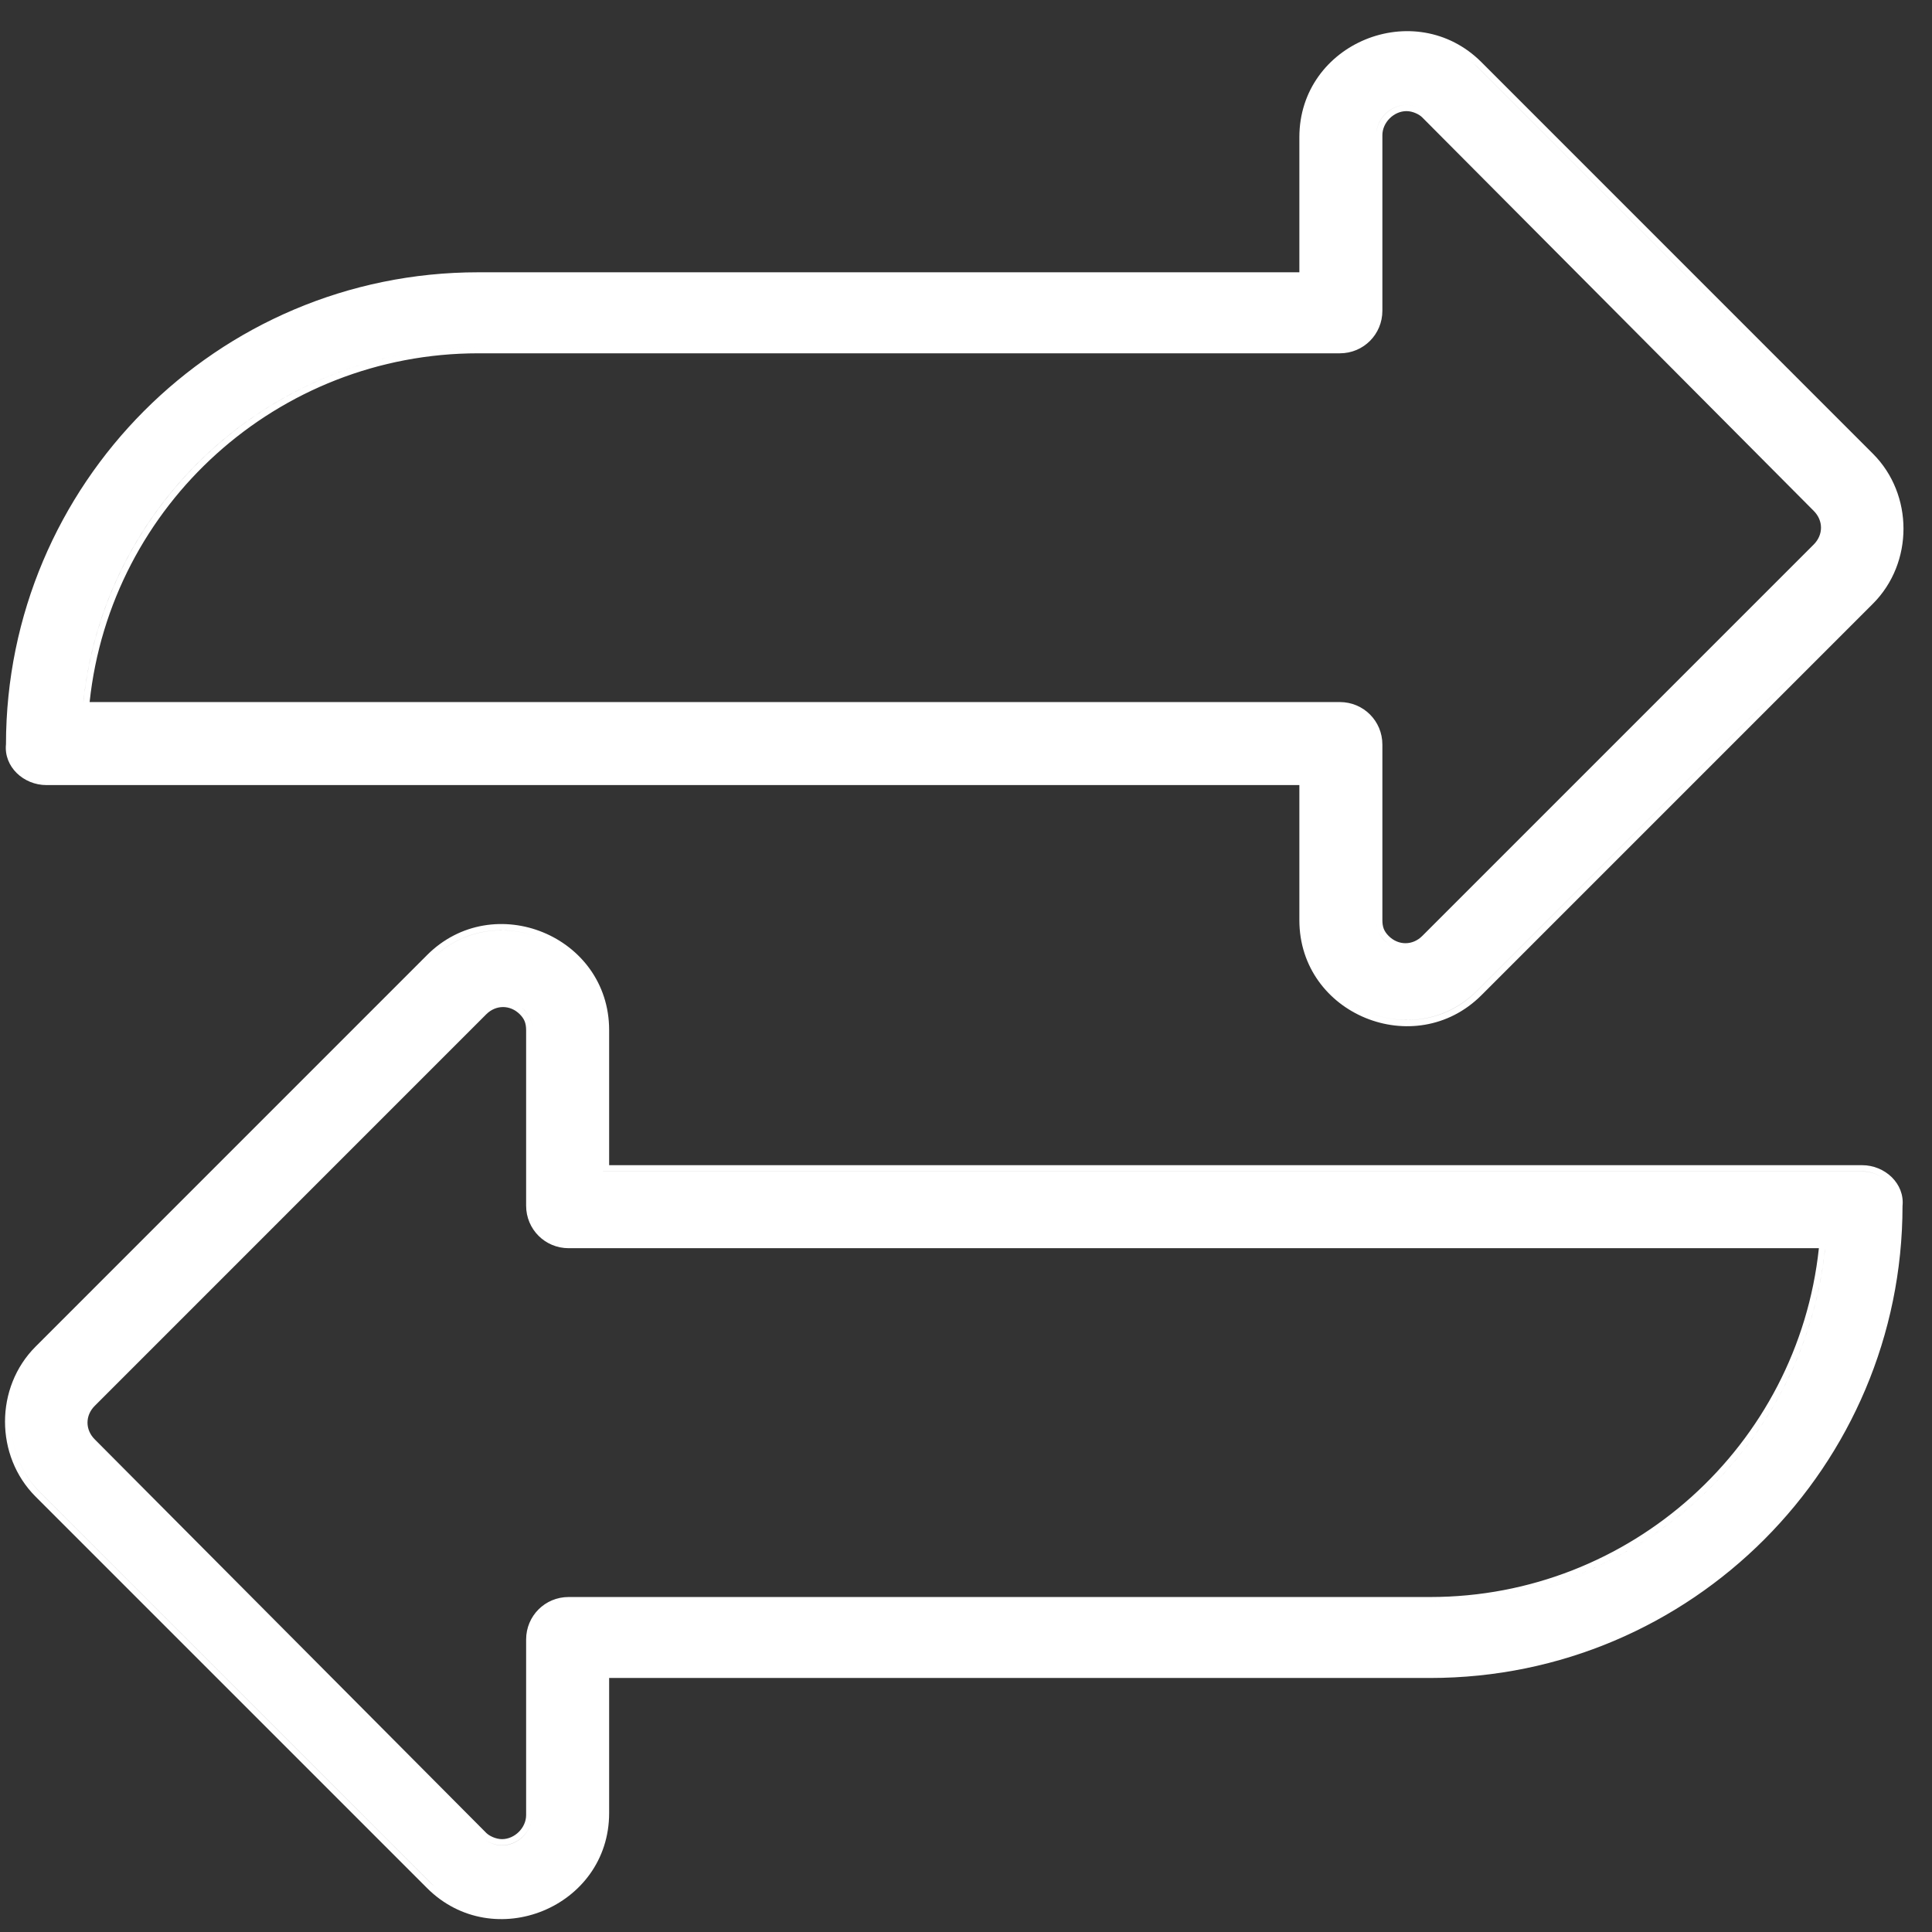
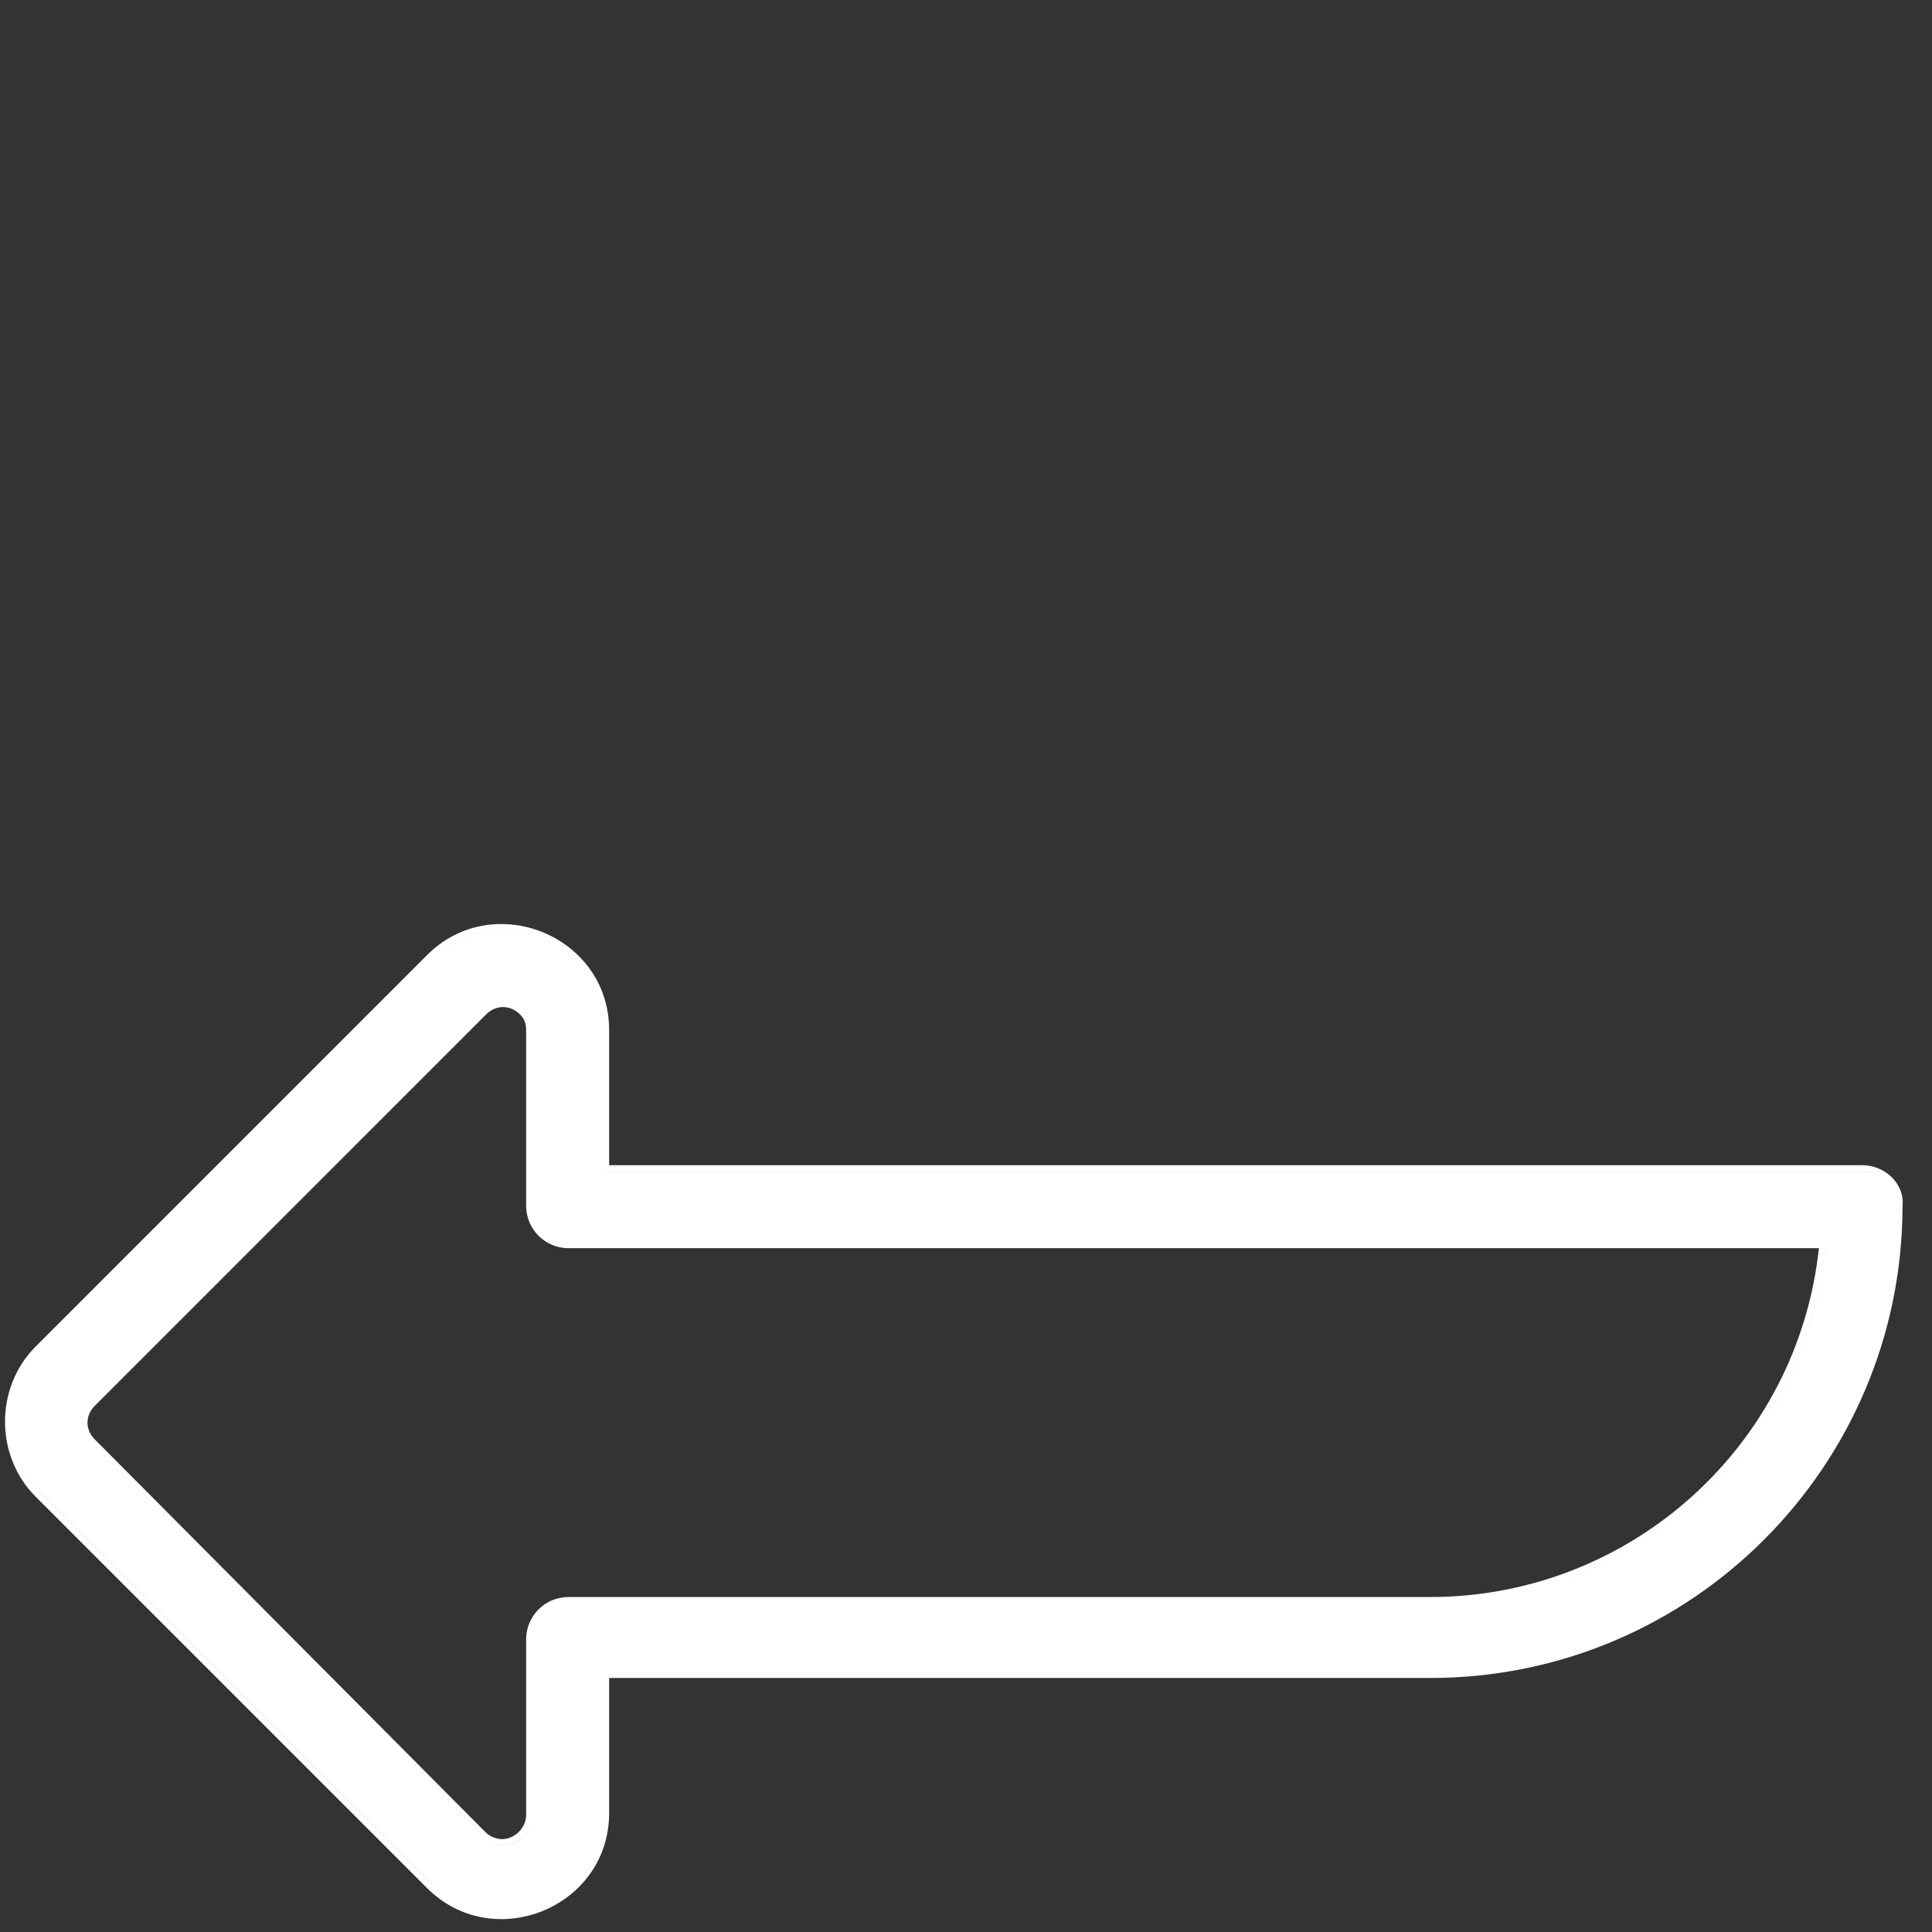
<svg xmlns="http://www.w3.org/2000/svg" width="31" height="31" viewBox="0 0 31 31" fill="none">
  <rect x="0" y="0" width="31" height="31" fill="#333333" stroke="none" />
  <path fill-rule="evenodd" clip-rule="evenodd" d="M7.757 29.503C7.827 29.559 7.941 29.61 8.056 29.61C8.315 29.61 8.541 29.383 8.541 29.124V26.307C8.541 25.983 8.8 25.724 9.124 25.724H22.949C26.252 25.724 29.004 23.199 29.295 19.929H29.295C29.292 19.962 29.289 19.995 29.285 20.028C28.948 23.25 26.218 25.724 22.949 25.724H9.124C8.8 25.724 8.541 25.983 8.541 26.307V29.124C8.541 29.383 8.314 29.609 8.055 29.609C7.941 29.609 7.827 29.559 7.757 29.503ZM8.755 19.798C8.624 19.692 8.541 19.529 8.541 19.346V16.529C8.541 16.399 8.509 16.302 8.411 16.205C8.399 16.192 8.385 16.18 8.372 16.169C8.385 16.18 8.399 16.192 8.412 16.205C8.509 16.303 8.541 16.4 8.541 16.529V19.346C8.541 19.529 8.624 19.692 8.755 19.798ZM9.124 20.028H29.185C28.848 23.194 26.163 25.625 22.949 25.625H9.124C8.745 25.625 8.442 25.928 8.442 26.307V29.124C8.442 29.328 8.259 29.51 8.055 29.51C7.954 29.51 7.849 29.457 7.802 29.41L7.802 29.41L1.521 23.096L1.521 23.096C1.365 22.941 1.365 22.712 1.521 22.557L7.802 16.275C7.957 16.12 8.186 16.12 8.341 16.275C8.382 16.316 8.405 16.353 8.42 16.391C8.434 16.429 8.442 16.472 8.442 16.529V19.346C8.442 19.724 8.745 20.028 9.124 20.028ZM29.878 18.696H9.774V16.529C9.774 15.014 7.917 14.26 6.852 15.325L0.571 21.607C-0.083 22.261 -0.083 23.36 0.571 24.014L6.852 30.295C7.917 31.36 9.774 30.606 9.774 29.091V26.924H22.949C27.147 26.924 30.525 23.515 30.527 19.351C30.564 18.993 30.247 18.696 29.878 18.696ZM7.037 30.329C6.998 30.297 6.96 30.262 6.922 30.225L0.641 23.944C0.026 23.328 0.026 22.292 0.641 21.677L6.922 15.396C7.559 14.76 8.494 14.813 9.093 15.3C8.494 14.813 7.558 14.759 6.922 15.396L0.641 21.677C0.026 22.292 0.026 23.328 0.641 23.943L6.922 30.224C6.959 30.262 6.998 30.297 7.037 30.329ZM9.675 18.795H29.878C30.018 18.795 30.146 18.844 30.244 18.923C30.146 18.844 30.018 18.796 29.878 18.796H9.675V18.795Z" fill="white" />
-   <path fill-rule="evenodd" clip-rule="evenodd" d="M22.866 1.791C22.796 1.734 22.682 1.684 22.567 1.684C22.308 1.684 22.082 1.91 22.082 2.169V4.986C22.082 5.31 21.823 5.569 21.499 5.569H7.674C4.371 5.569 1.619 8.094 1.328 11.364H1.328C1.331 11.331 1.334 11.298 1.338 11.265C1.676 8.044 4.405 5.569 7.674 5.569H21.499C21.823 5.569 22.082 5.31 22.082 4.986V2.17C22.082 1.911 22.309 1.684 22.568 1.684C22.682 1.684 22.796 1.734 22.866 1.791ZM21.868 11.495C21.999 11.601 22.082 11.764 22.082 11.947V14.764C22.082 14.894 22.114 14.991 22.212 15.088C22.224 15.101 22.238 15.113 22.251 15.124C22.238 15.113 22.224 15.101 22.211 15.088C22.114 14.991 22.082 14.893 22.082 14.764V11.947C22.082 11.764 21.999 11.601 21.868 11.495ZM21.499 11.265H1.438C1.775 8.099 4.46 5.669 7.674 5.669H21.499C21.878 5.669 22.181 5.365 22.181 4.986V2.17C22.181 1.965 22.364 1.783 22.568 1.783C22.669 1.783 22.774 1.836 22.821 1.884L22.821 1.884L29.102 8.197L29.102 8.197C29.258 8.353 29.258 8.581 29.102 8.737L22.821 15.018C22.666 15.173 22.437 15.173 22.282 15.018C22.241 14.977 22.218 14.94 22.203 14.903C22.189 14.865 22.181 14.821 22.181 14.764V11.947C22.181 11.569 21.878 11.265 21.499 11.265ZM0.745 12.597H20.849V14.764C20.849 16.279 22.706 17.033 23.771 15.968L30.052 9.687C30.706 9.033 30.706 7.934 30.052 7.28L23.771 0.998C22.706 -0.067 20.849 0.688 20.849 2.202V4.369H7.674C3.476 4.369 0.098 7.778 0.096 11.942C0.059 12.301 0.376 12.597 0.745 12.597ZM23.586 0.964C23.625 0.996 23.663 1.031 23.701 1.068L29.982 7.35C30.597 7.965 30.597 9.001 29.982 9.616L23.701 15.897C23.064 16.533 22.129 16.48 21.53 15.993C22.129 16.48 23.065 16.534 23.701 15.898L29.982 9.616C30.597 9.001 30.597 7.965 29.982 7.35L23.701 1.069C23.664 1.031 23.625 0.997 23.586 0.964ZM20.948 12.498H0.745C0.605 12.498 0.477 12.449 0.379 12.37C0.477 12.449 0.605 12.498 0.745 12.498H20.948V12.498Z" fill="white" />
</svg>